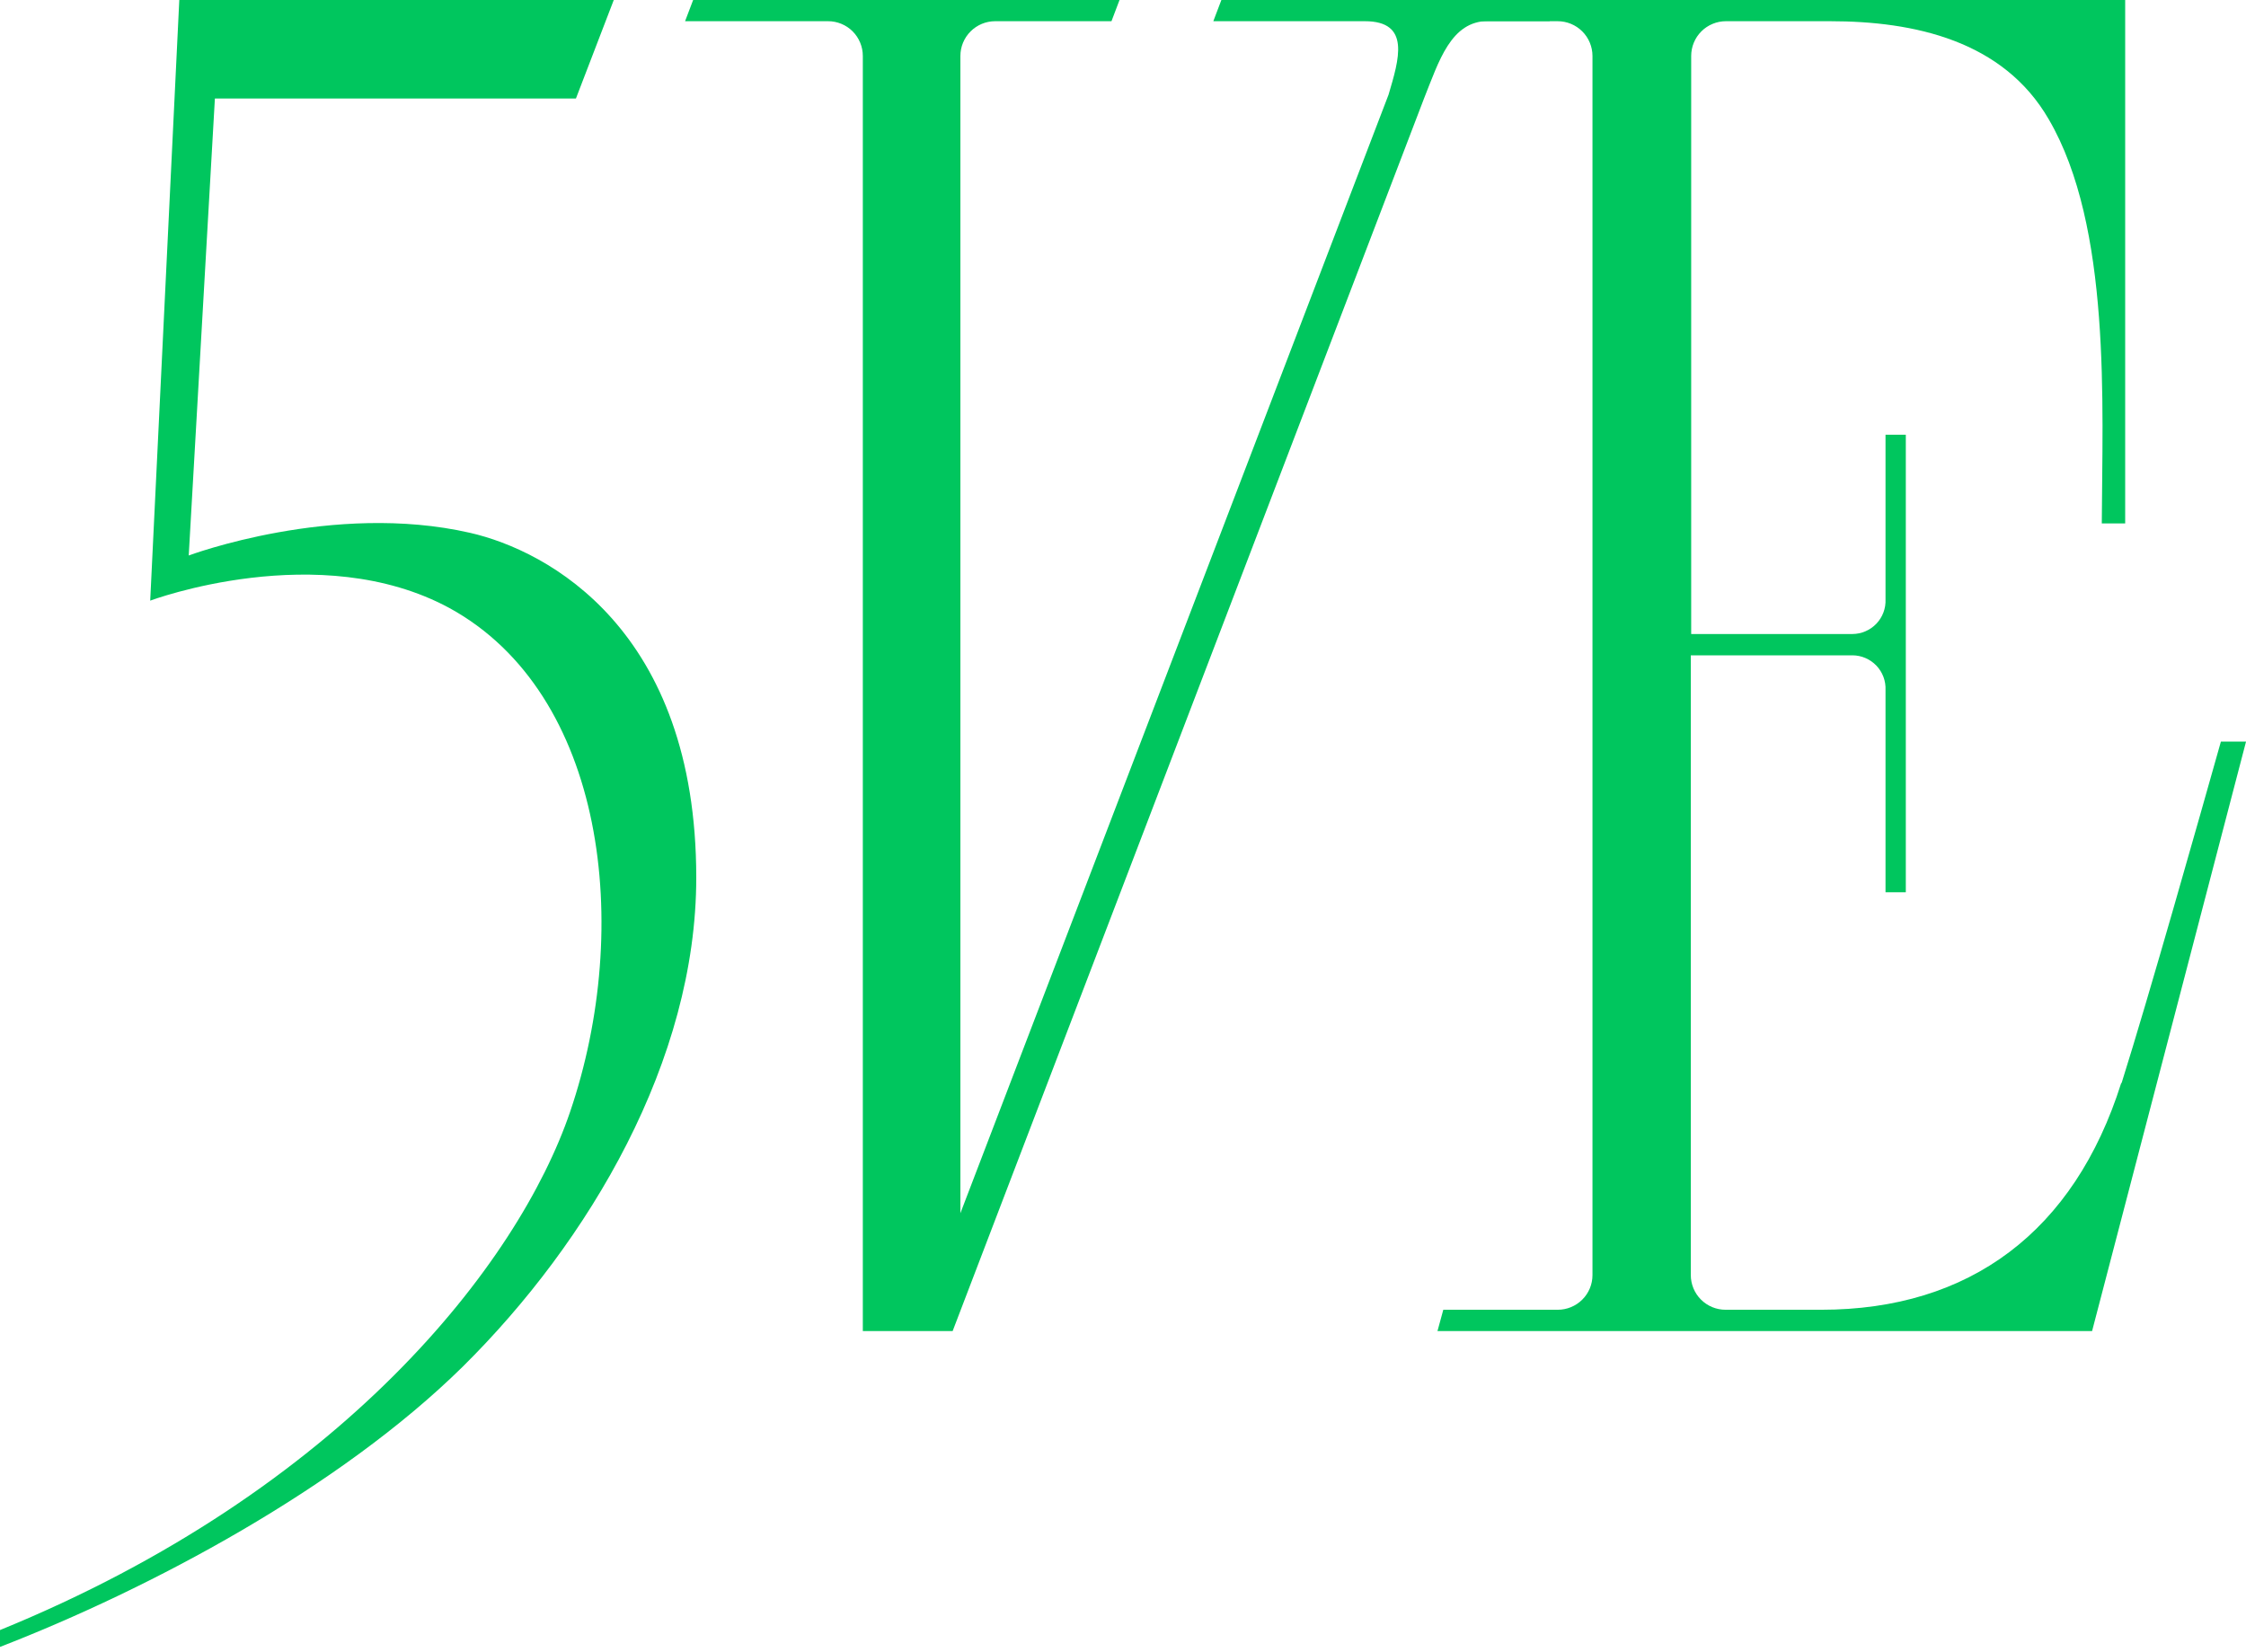
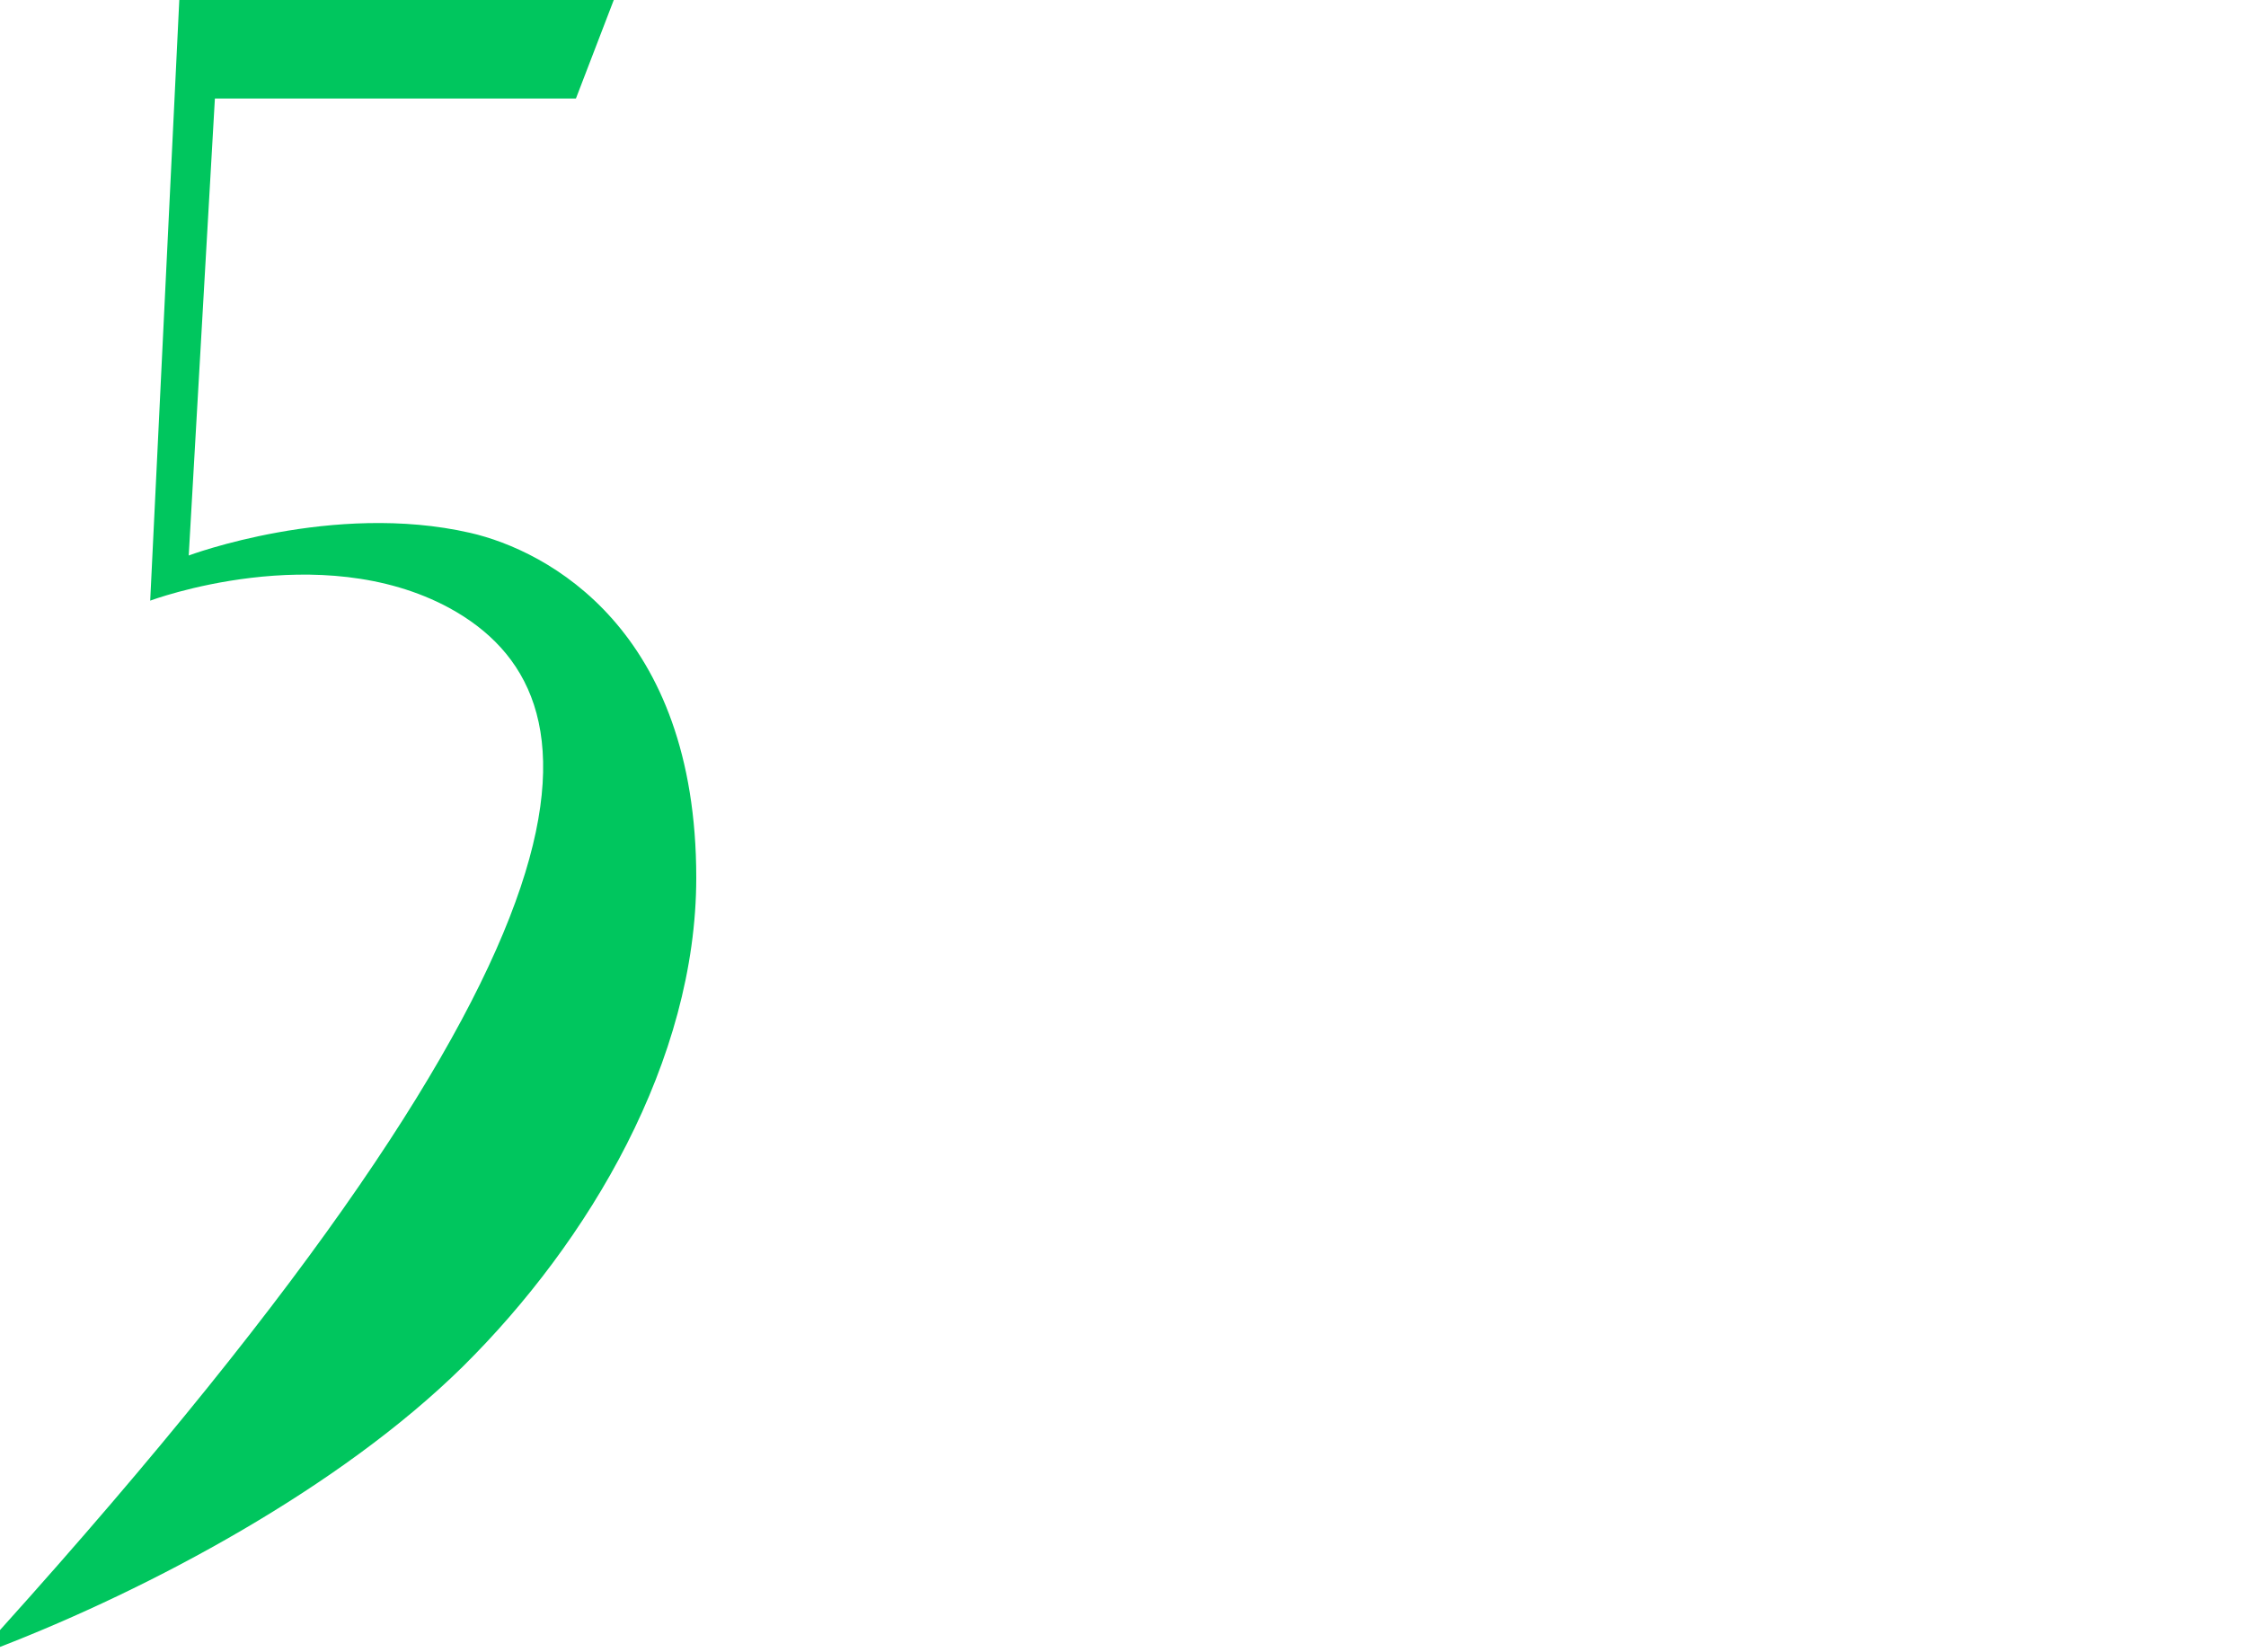
<svg xmlns="http://www.w3.org/2000/svg" width="140" height="103" viewBox="0 0 140 103" fill="none">
-   <path d="M76.132 0L75.63 1.322H85.072C87.953 1.322 87.204 3.701 86.552 5.904L59.864 75.63V3.489C59.864 2.915 60.093 2.363 60.5 1.957C60.906 1.55 61.458 1.322 62.033 1.322H69.282L69.783 0H43.205L42.703 1.322H51.607C51.892 1.32 52.175 1.375 52.44 1.484C52.704 1.592 52.944 1.751 53.146 1.953C53.348 2.154 53.508 2.394 53.617 2.658C53.727 2.921 53.782 3.204 53.782 3.489V82.977H59.381L88.763 6.14C89.699 3.803 90.436 1.31 92.767 1.31H96.603V0H76.132Z" fill="#00C65E" />
-   <path d="M11.176 0H38.258L35.899 6.142H13.395L11.764 34.629C11.764 34.629 20.757 31.259 29.301 33.216C34.153 34.327 43.4 39.255 43.4 54.709C43.4 66.105 36.73 77.393 28.846 85.195C21.151 92.775 9.351 99.043 0 102.667V101.616C21.26 92.944 32.309 78.794 35.535 69.312C39.471 57.771 37.718 43.223 28.022 37.908C19.896 33.5 9.363 37.443 9.363 37.443L11.176 0Z" fill="#00C65E" />
-   <path d="M132.221 67.517C129.292 76.783 122.77 81.649 113.525 81.649H107.559C107.275 81.649 106.993 81.593 106.73 81.485C106.468 81.376 106.229 81.217 106.028 81.016C105.826 80.816 105.667 80.577 105.558 80.315C105.449 80.053 105.393 79.772 105.393 79.488V40.852H115.473C115.752 40.854 116.028 40.912 116.283 41.023C116.539 41.134 116.77 41.295 116.962 41.496C117.154 41.698 117.303 41.936 117.401 42.197C117.498 42.458 117.543 42.735 117.53 43.013V55.624H118.795V27.1H117.53V37.362C117.543 37.64 117.498 37.918 117.401 38.178C117.303 38.439 117.154 38.677 116.962 38.879C116.77 39.081 116.539 39.242 116.283 39.352C116.028 39.463 115.752 39.522 115.473 39.524H105.417V3.489C105.417 3.205 105.472 2.923 105.581 2.66C105.689 2.398 105.848 2.159 106.05 1.957C106.251 1.756 106.49 1.596 106.753 1.487C107.016 1.378 107.298 1.322 107.583 1.322H114.069C119.321 1.322 124.863 2.529 127.701 7.431C131.616 14.126 131.041 25.27 131.011 32.63H132.469V0H89.965V1.322H97.092C97.668 1.322 98.221 1.55 98.628 1.957C99.035 2.363 99.264 2.915 99.264 3.489V79.488C99.264 79.772 99.208 80.054 99.099 80.316C98.989 80.579 98.829 80.818 98.627 81.018C98.426 81.219 98.186 81.378 97.923 81.486C97.659 81.595 97.377 81.65 97.092 81.649H89.965L89.602 82.977H130.406L140.002 46.231H138.435C137.103 50.952 133.945 62.126 132.245 67.517" fill="#00C65E" />
+   <path d="M11.176 0H38.258L35.899 6.142H13.395L11.764 34.629C11.764 34.629 20.757 31.259 29.301 33.216C34.153 34.327 43.4 39.255 43.4 54.709C43.4 66.105 36.73 77.393 28.846 85.195C21.151 92.775 9.351 99.043 0 102.667V101.616C39.471 57.771 37.718 43.223 28.022 37.908C19.896 33.5 9.363 37.443 9.363 37.443L11.176 0Z" fill="#00C65E" />
</svg>